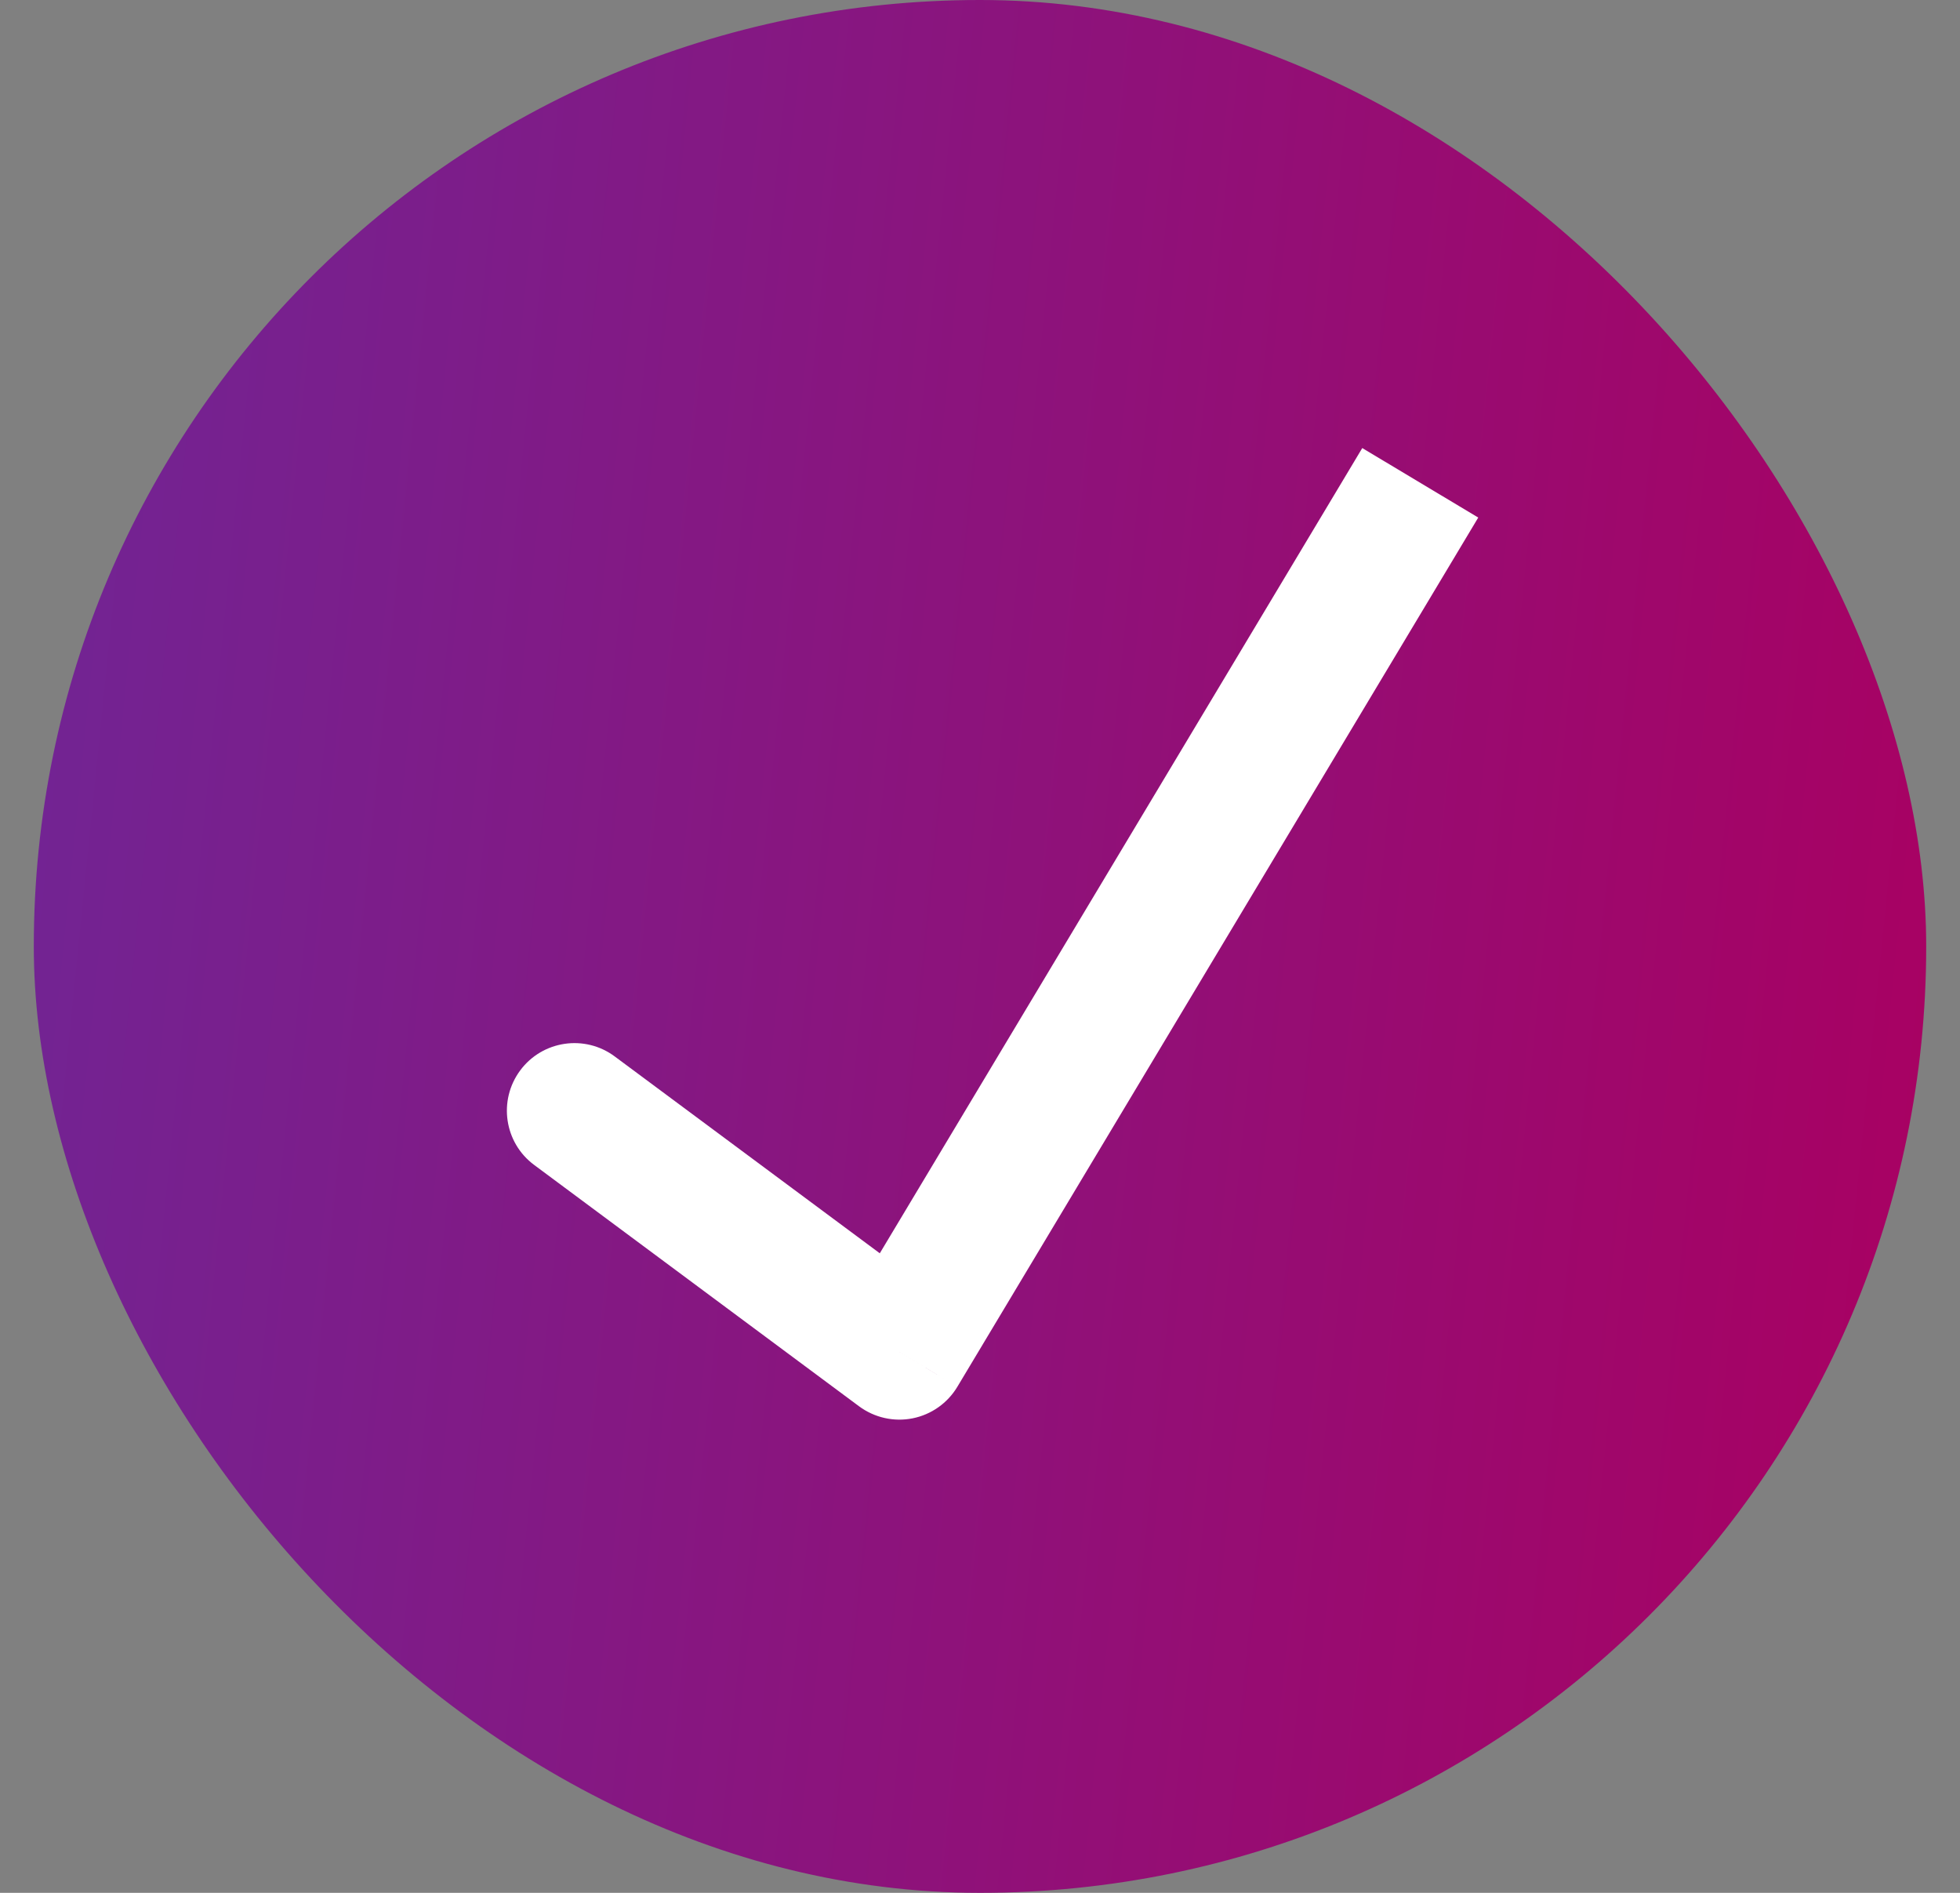
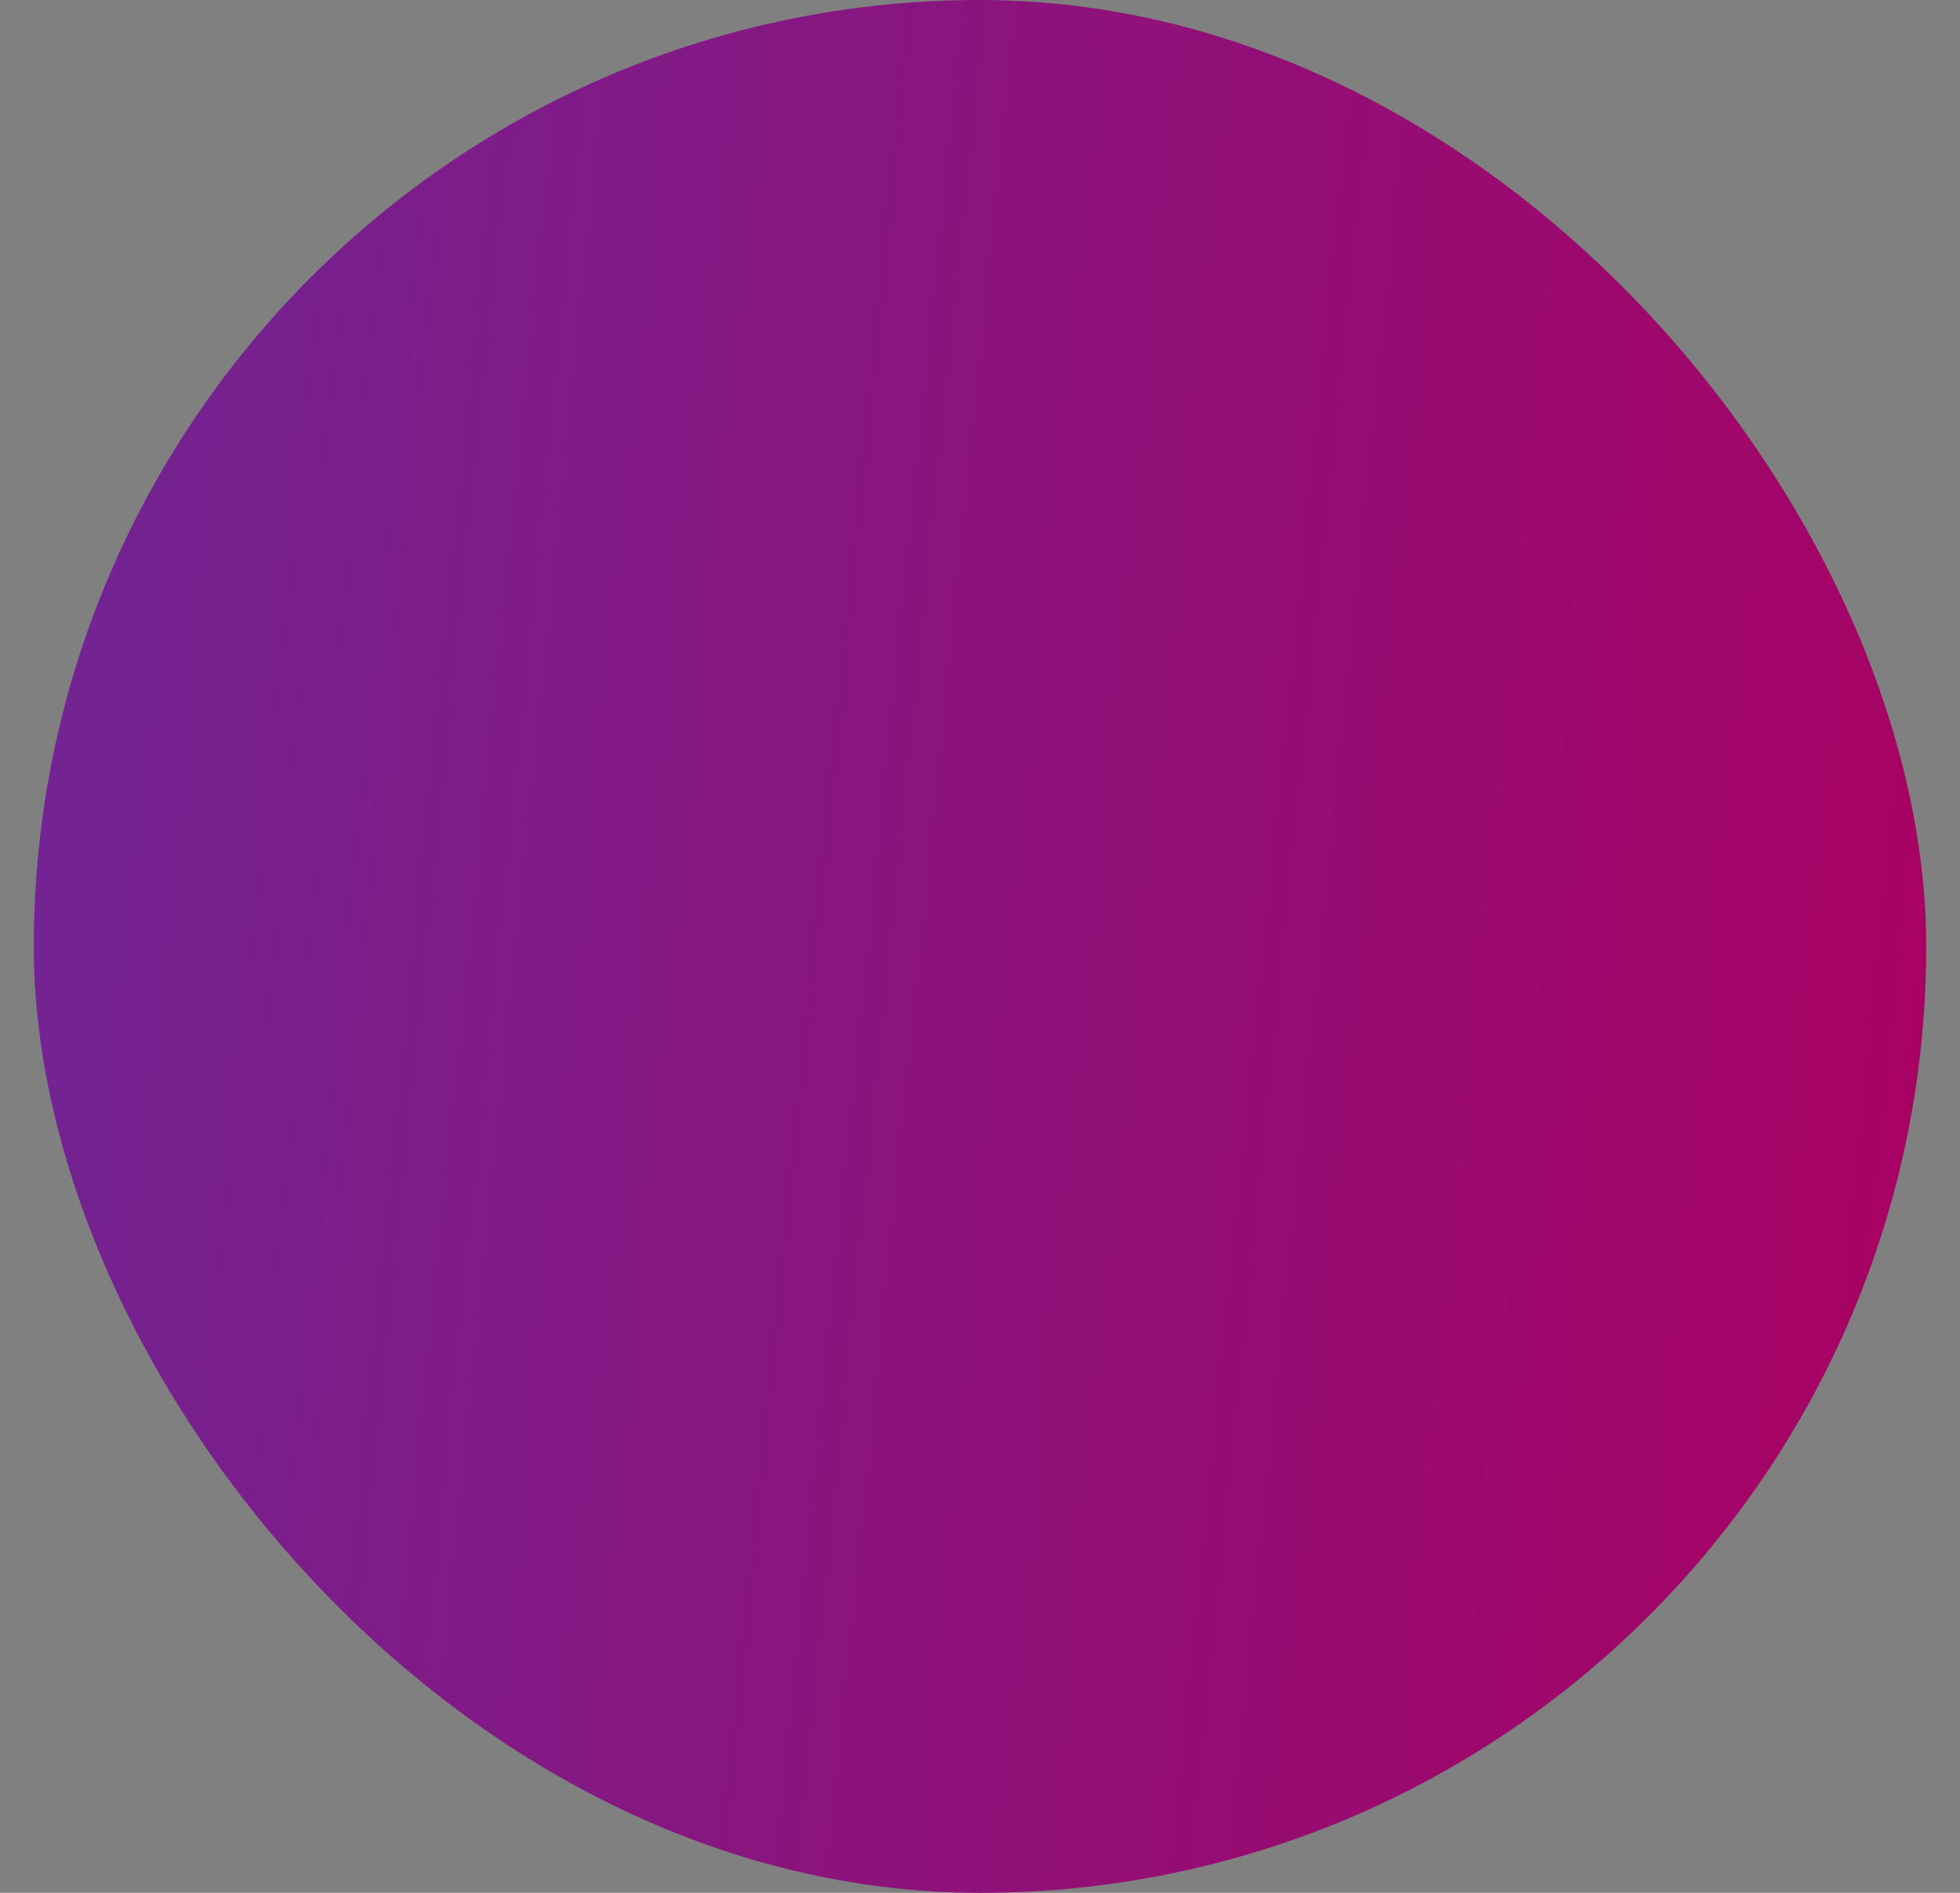
<svg xmlns="http://www.w3.org/2000/svg" width="29" height="28" viewBox="0 0 29 28" fill="none">
  <rect x="0" y="0" width="29" height="28" fill="#808080" stroke="none" />
  <rect x="0.5" width="28" height="28" rx="14" fill="url(#paint0_linear_301_13230)" />
-   <path d="M13.307 20L14.165 20.514C14.02 20.756 13.779 20.926 13.502 20.981C13.225 21.036 12.938 20.971 12.711 20.803L13.307 20ZM19.642 7.486L20.156 6.628L21.872 7.656L21.358 8.514L19.642 7.486ZM7.904 17.233C7.46 16.904 7.368 16.278 7.697 15.834C8.026 15.391 8.653 15.298 9.096 15.628L7.904 17.233ZM12.45 19.486L19.642 7.486L21.358 8.514L14.165 20.514L12.45 19.486ZM12.711 20.803L7.904 17.233L9.096 15.628L13.903 19.197L12.711 20.803Z" fill="white" />
  <defs>
    <linearGradient id="paint0_linear_301_13230" x1="0.5" y1="0" x2="31.022" y2="3.09" gradientUnits="userSpaceOnUse">
      <stop stop-color="#702595" />
      <stop offset="1" stop-color="#AA0061" />
    </linearGradient>
  </defs>
</svg>